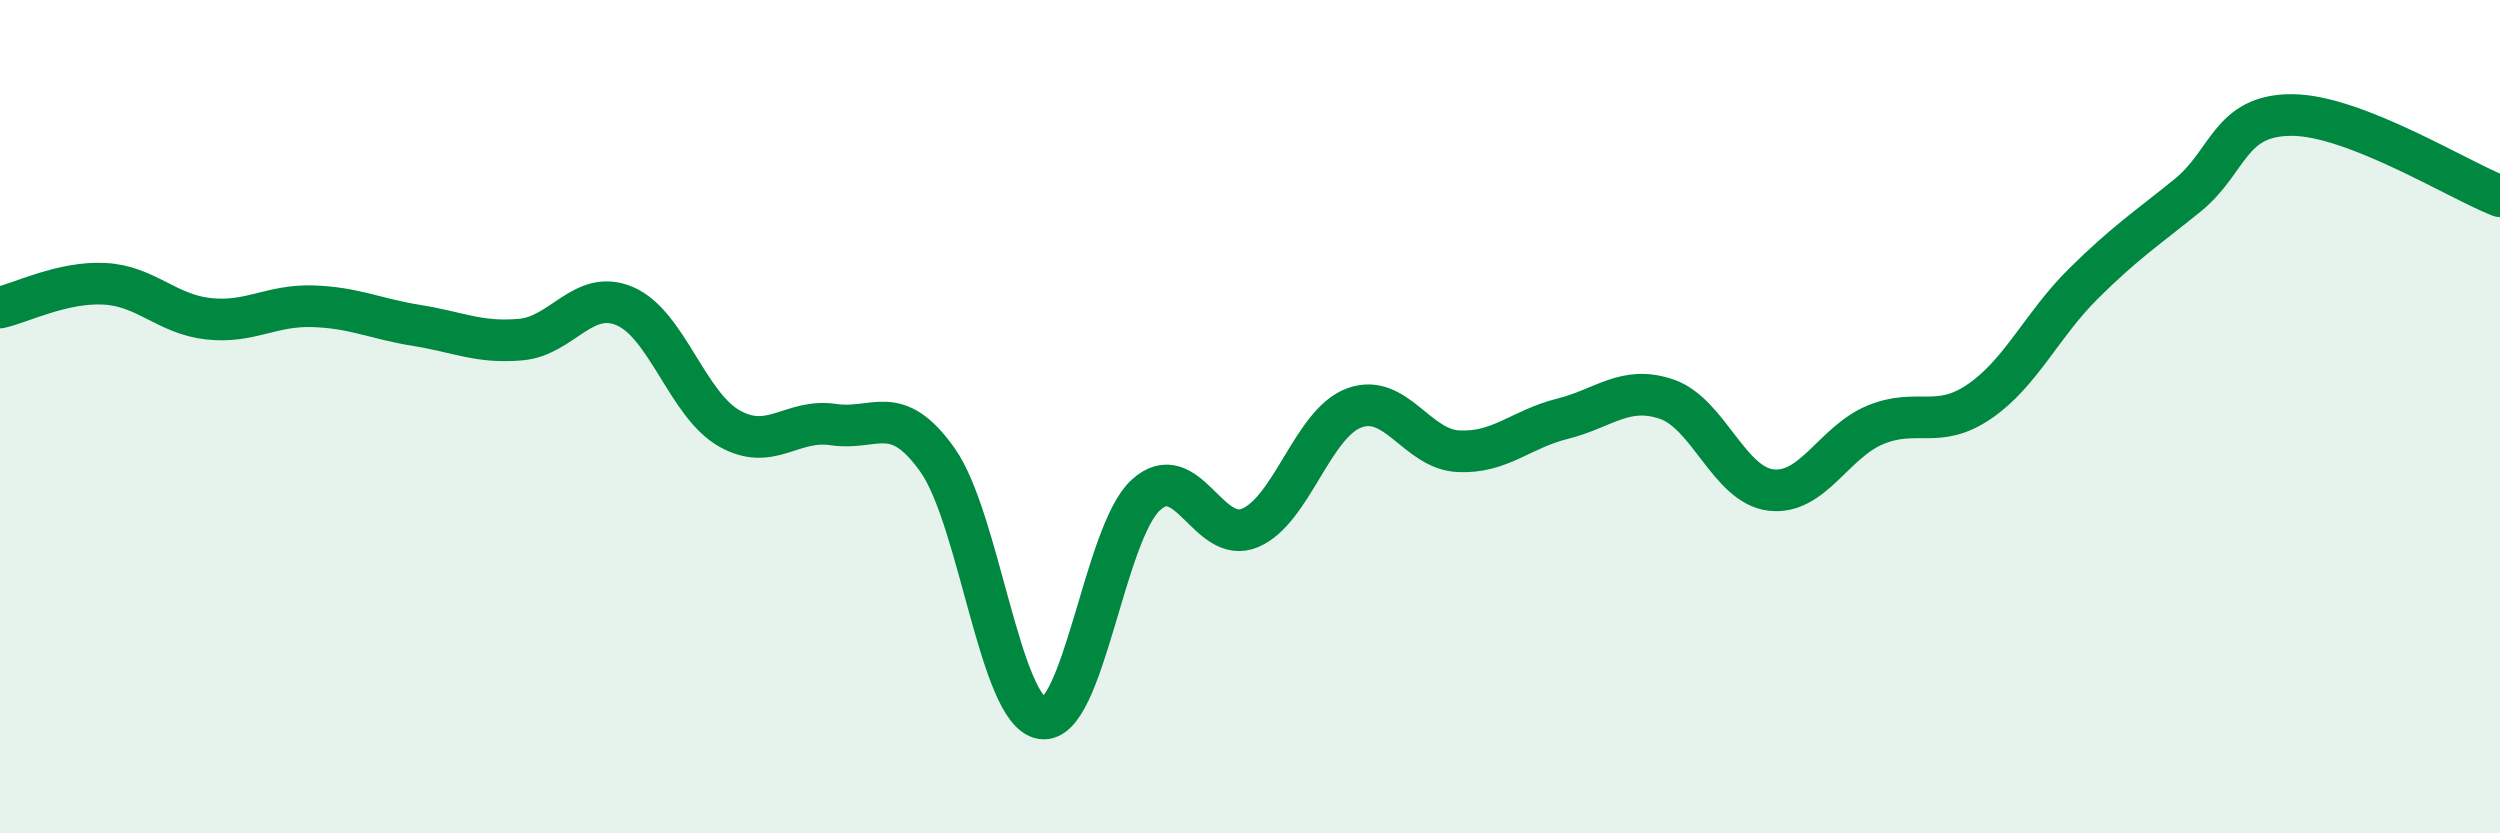
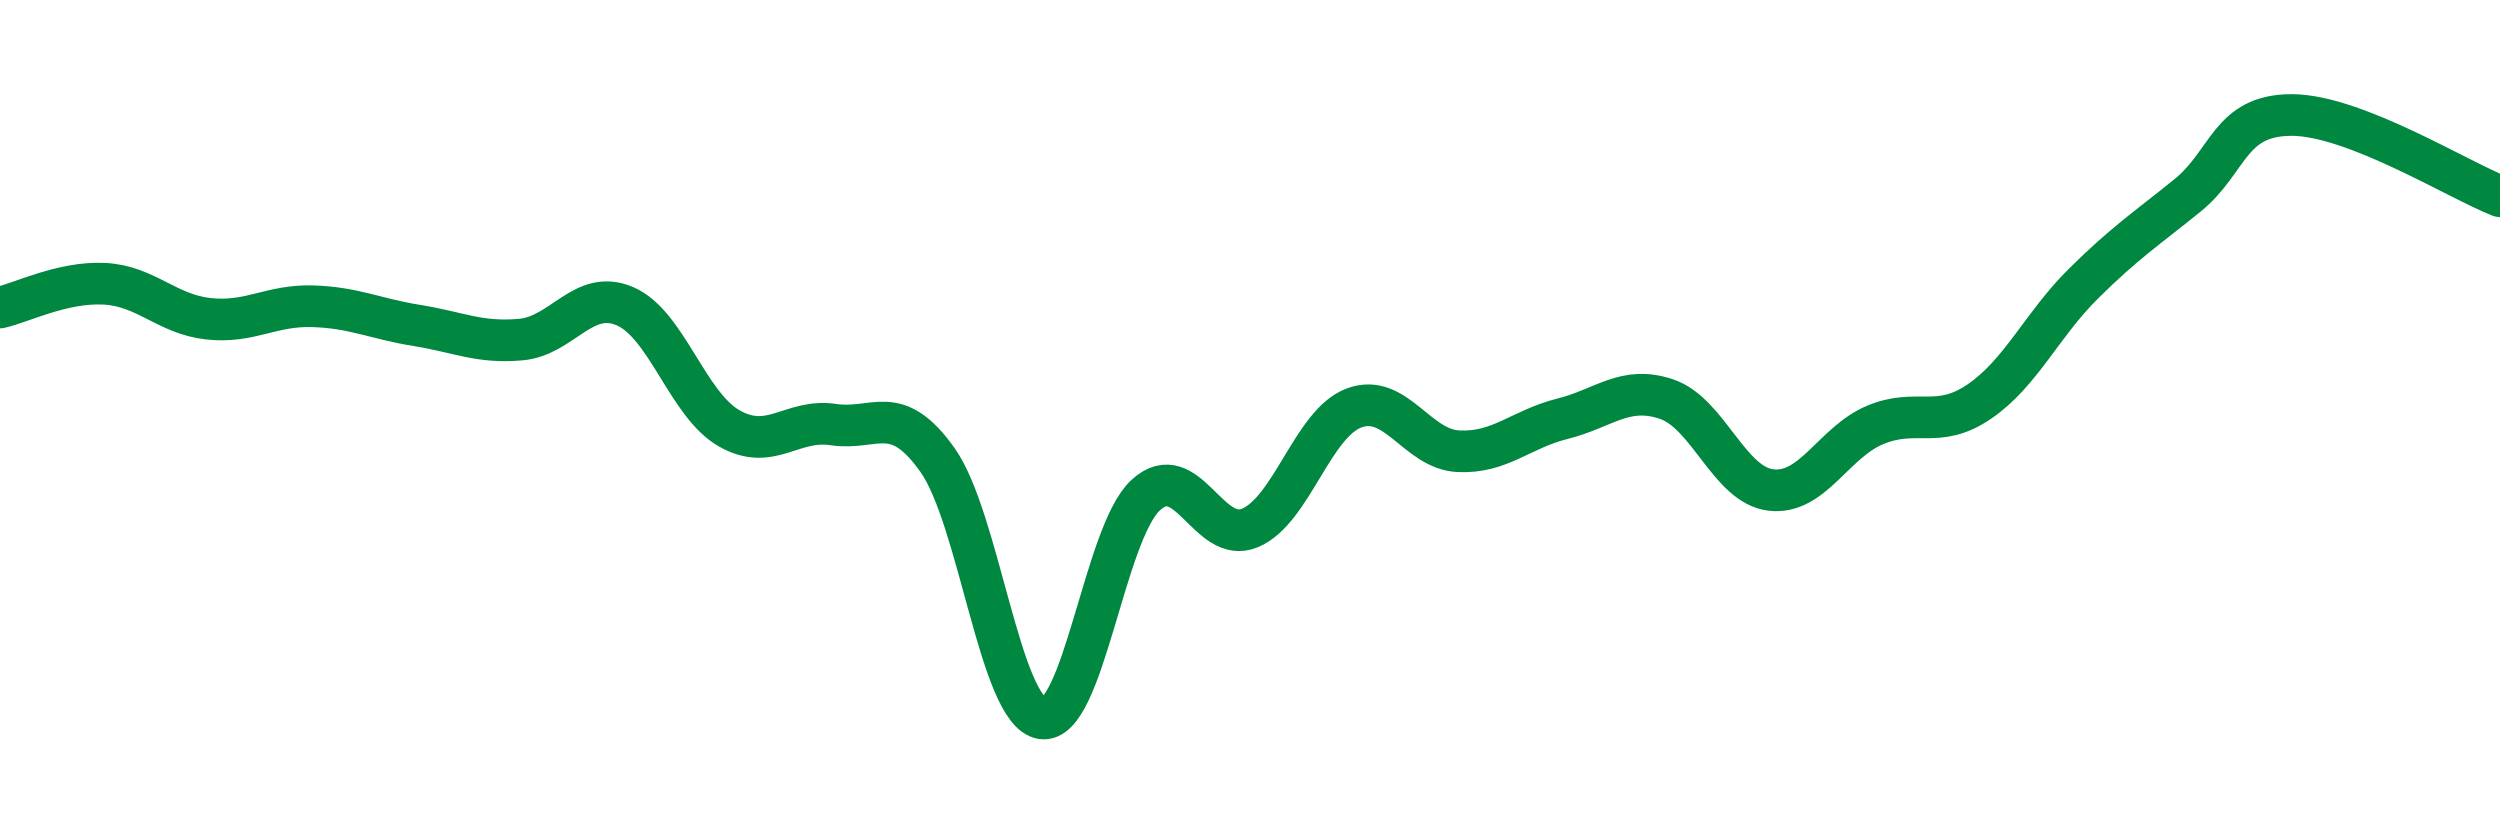
<svg xmlns="http://www.w3.org/2000/svg" width="60" height="20" viewBox="0 0 60 20">
-   <path d="M 0,7.38 C 0.5,7.27 1.5,6.76 2.5,6.81 C 3.5,6.86 4,7.54 5,7.65 C 6,7.76 6.5,7.32 7.5,7.35 C 8.5,7.38 9,7.65 10,7.81 C 11,7.97 11.5,8.24 12.5,8.15 C 13.5,8.06 14,6.92 15,7.35 C 16,7.78 16.5,9.71 17.5,10.28 C 18.5,10.85 19,10.04 20,10.19 C 21,10.34 21.5,9.63 22.5,11.04 C 23.5,12.45 24,17.07 25,17.24 C 26,17.41 26.5,12.79 27.5,11.88 C 28.5,10.97 29,13.09 30,12.67 C 31,12.25 31.5,10.16 32.5,9.79 C 33.5,9.42 34,10.78 35,10.83 C 36,10.88 36.5,10.3 37.5,10.05 C 38.5,9.8 39,9.24 40,9.58 C 41,9.92 41.5,11.64 42.5,11.76 C 43.5,11.88 44,10.62 45,10.2 C 46,9.78 46.5,10.32 47.5,9.64 C 48.5,8.96 49,7.8 50,6.81 C 51,5.82 51.5,5.5 52.5,4.69 C 53.5,3.88 53.5,2.76 55,2.76 C 56.5,2.76 59,4.32 60,4.71L60 20L0 20Z" fill="#008740" opacity="0.1" stroke-linecap="round" stroke-linejoin="round" />
  <path d="M 0,7.38 C 0.5,7.27 1.5,6.76 2.5,6.81 C 3.5,6.86 4,7.54 5,7.65 C 6,7.76 6.5,7.32 7.5,7.35 C 8.5,7.38 9,7.65 10,7.81 C 11,7.97 11.5,8.24 12.5,8.15 C 13.5,8.06 14,6.92 15,7.35 C 16,7.78 16.5,9.71 17.5,10.28 C 18.5,10.85 19,10.04 20,10.19 C 21,10.34 21.5,9.63 22.5,11.04 C 23.5,12.45 24,17.07 25,17.24 C 26,17.41 26.5,12.79 27.5,11.88 C 28.5,10.97 29,13.09 30,12.67 C 31,12.25 31.5,10.16 32.5,9.79 C 33.5,9.42 34,10.78 35,10.83 C 36,10.88 36.5,10.3 37.5,10.05 C 38.5,9.8 39,9.24 40,9.58 C 41,9.92 41.5,11.64 42.5,11.76 C 43.5,11.88 44,10.62 45,10.2 C 46,9.78 46.5,10.32 47.5,9.64 C 48.5,8.96 49,7.8 50,6.81 C 51,5.82 51.5,5.5 52.5,4.69 C 53.5,3.88 53.5,2.76 55,2.76 C 56.5,2.76 59,4.32 60,4.71" stroke="#008740" stroke-width="1" fill="none" stroke-linecap="round" stroke-linejoin="round" />
</svg>